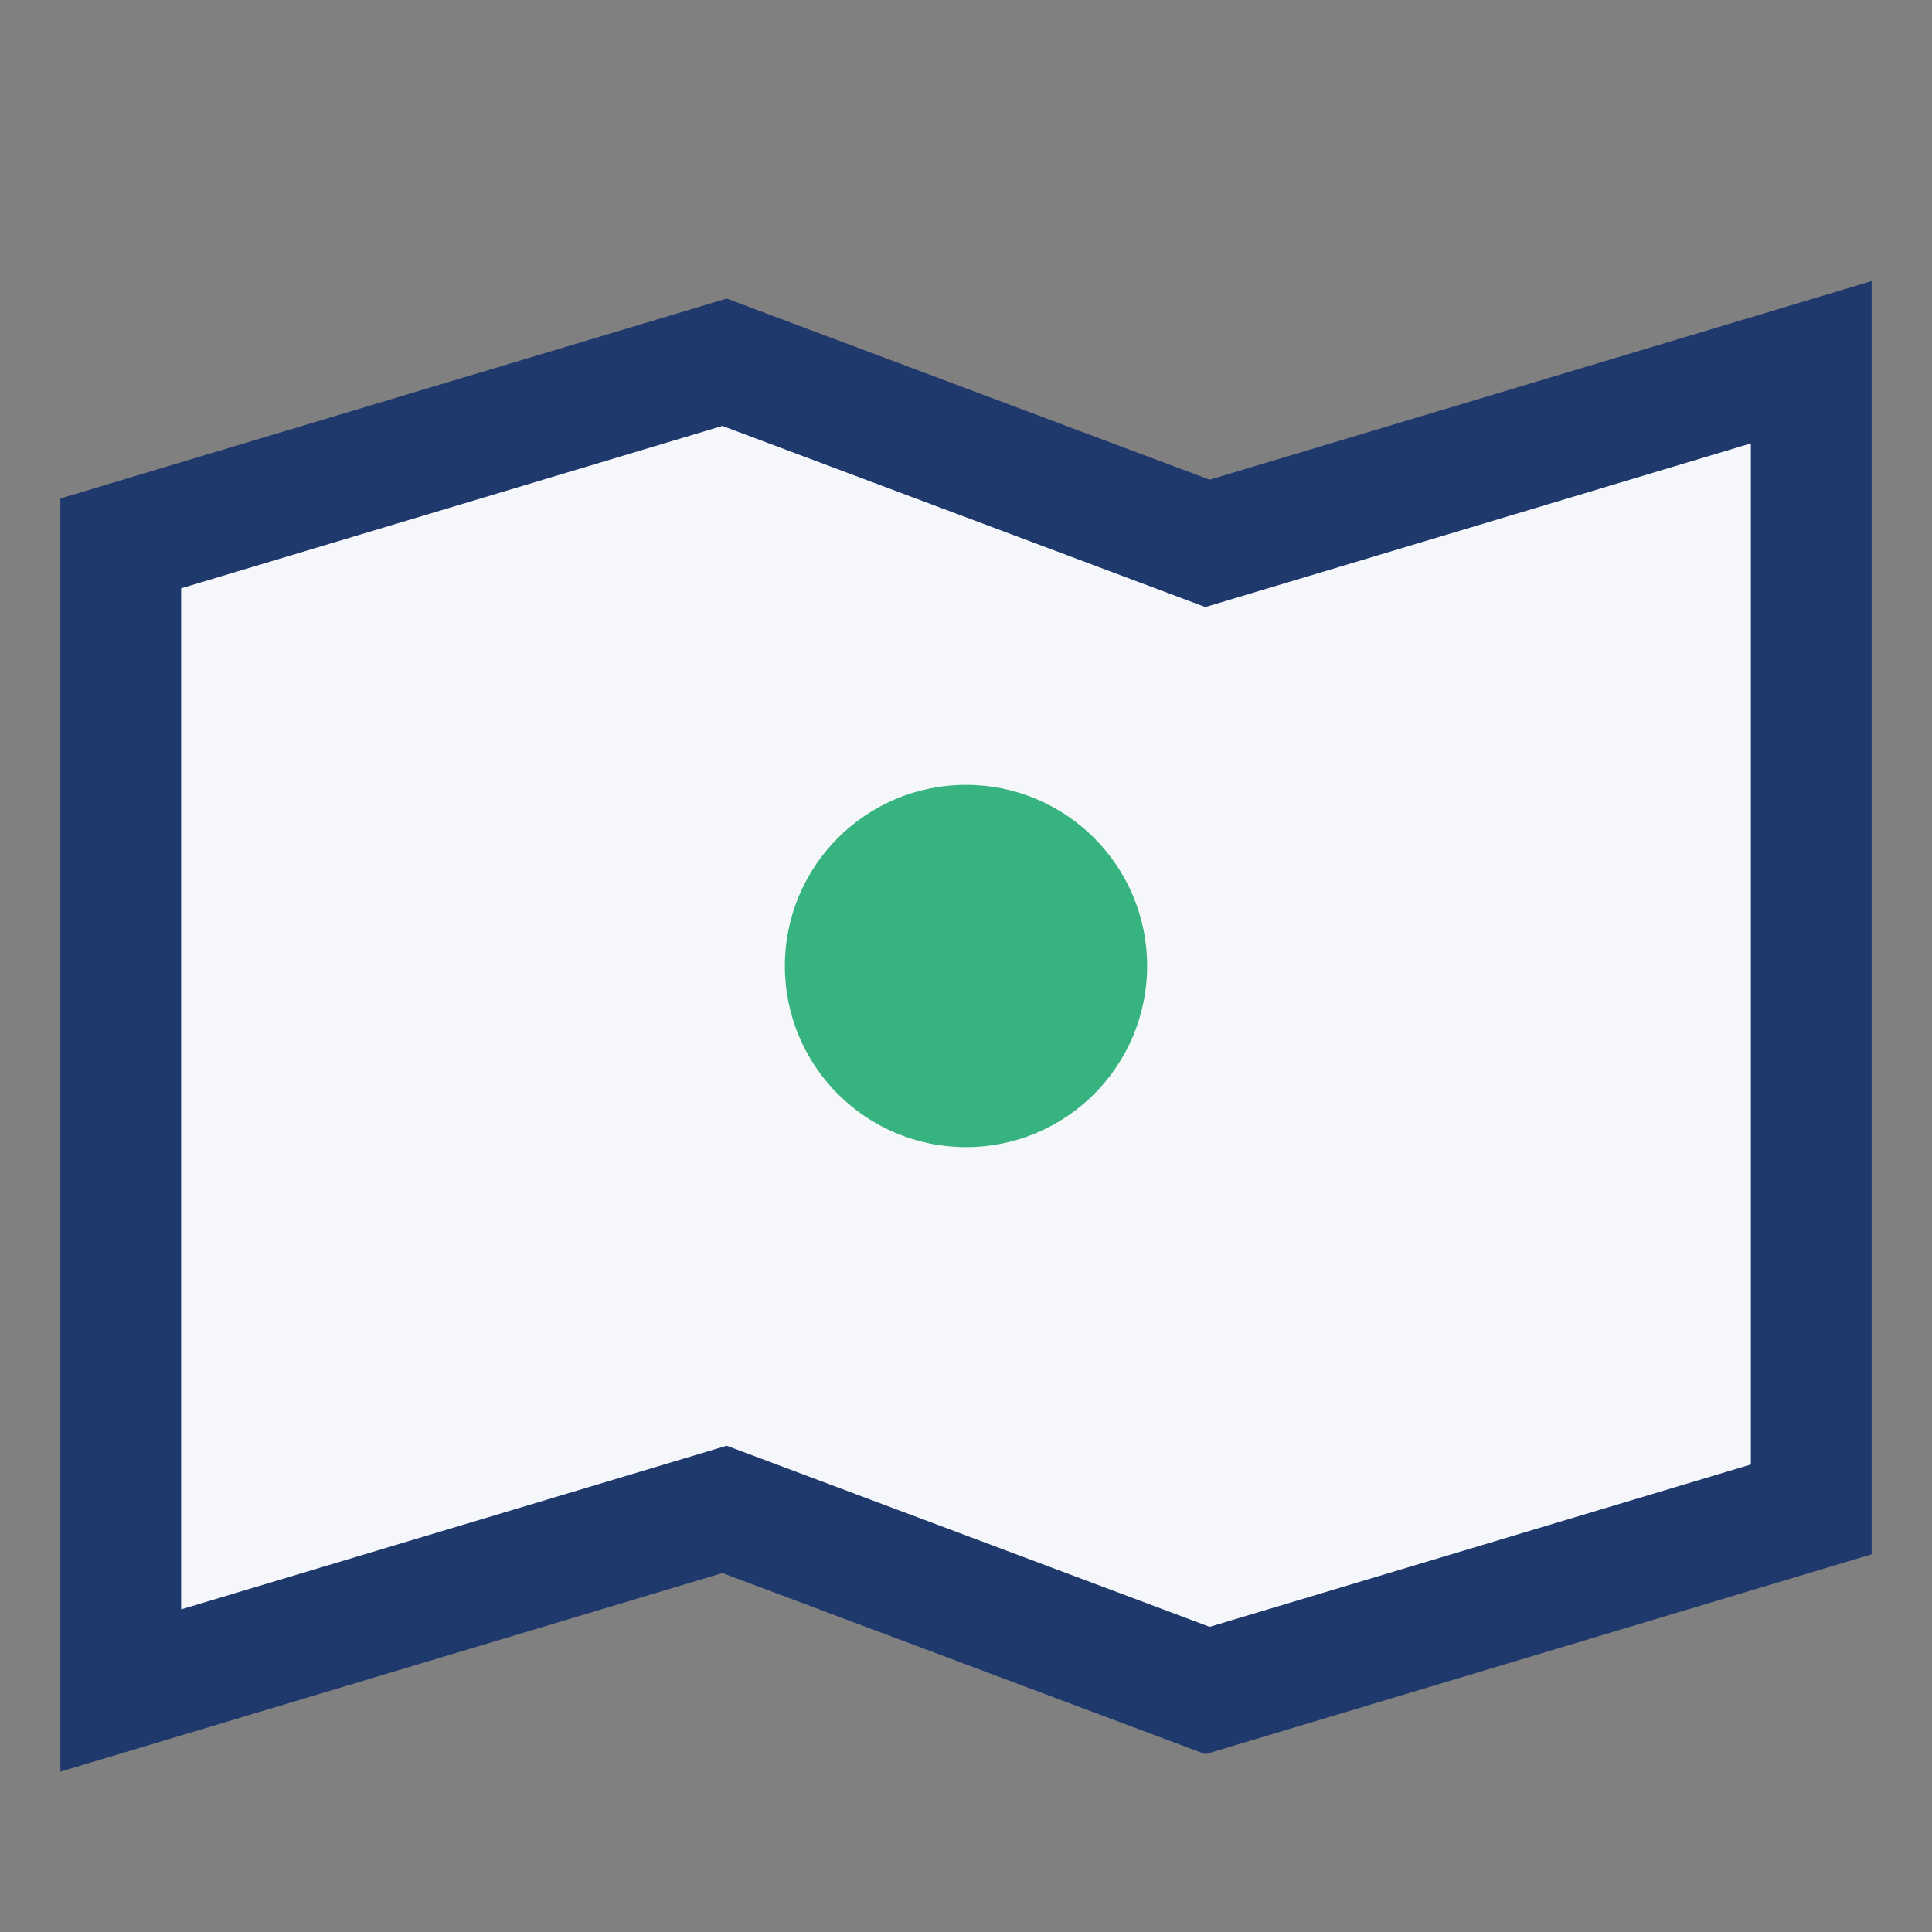
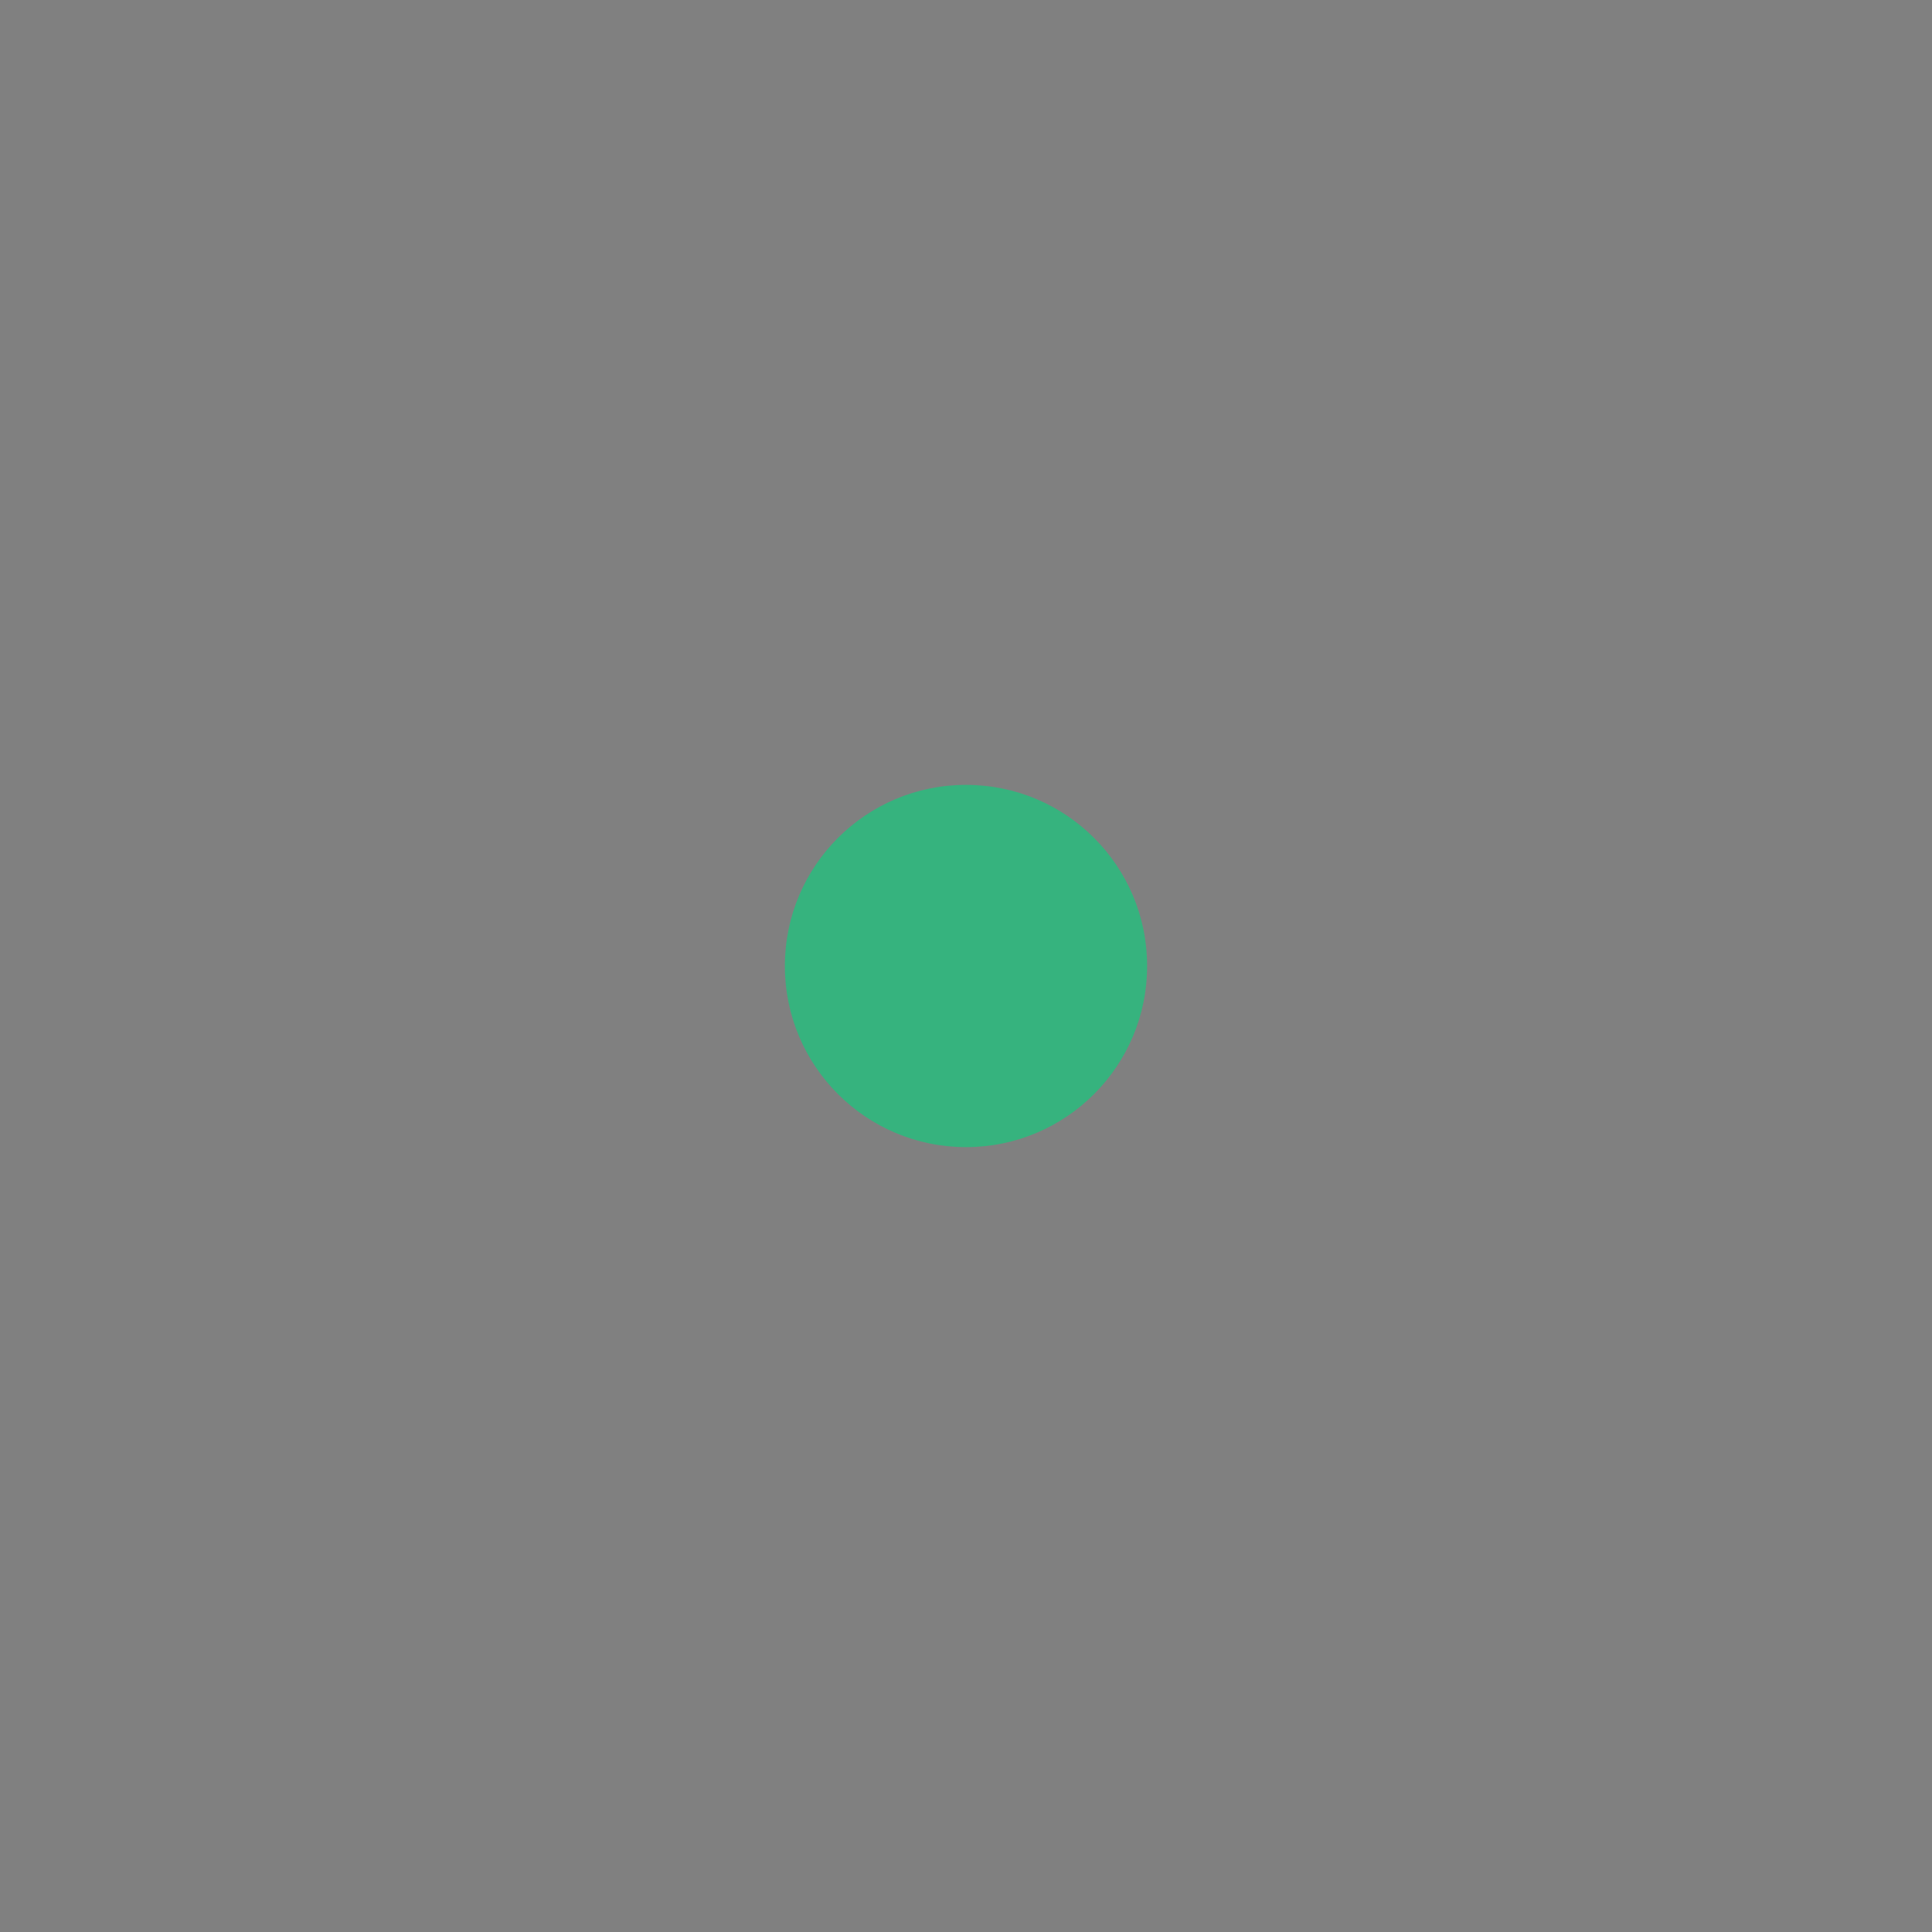
<svg xmlns="http://www.w3.org/2000/svg" width="32" height="32" viewBox="0 0 32 32">
  <rect x="0" y="0" width="32" height="32" fill="#808080" stroke="none" />
-   <polygon points="2,9 12,6 20,9 30,6 30,25 20,28 12,25 2,28" fill="#F5F7FA" stroke="#20396D" stroke-width="2" />
  <circle cx="16" cy="16" r="3" fill="#36B37E" />
</svg>